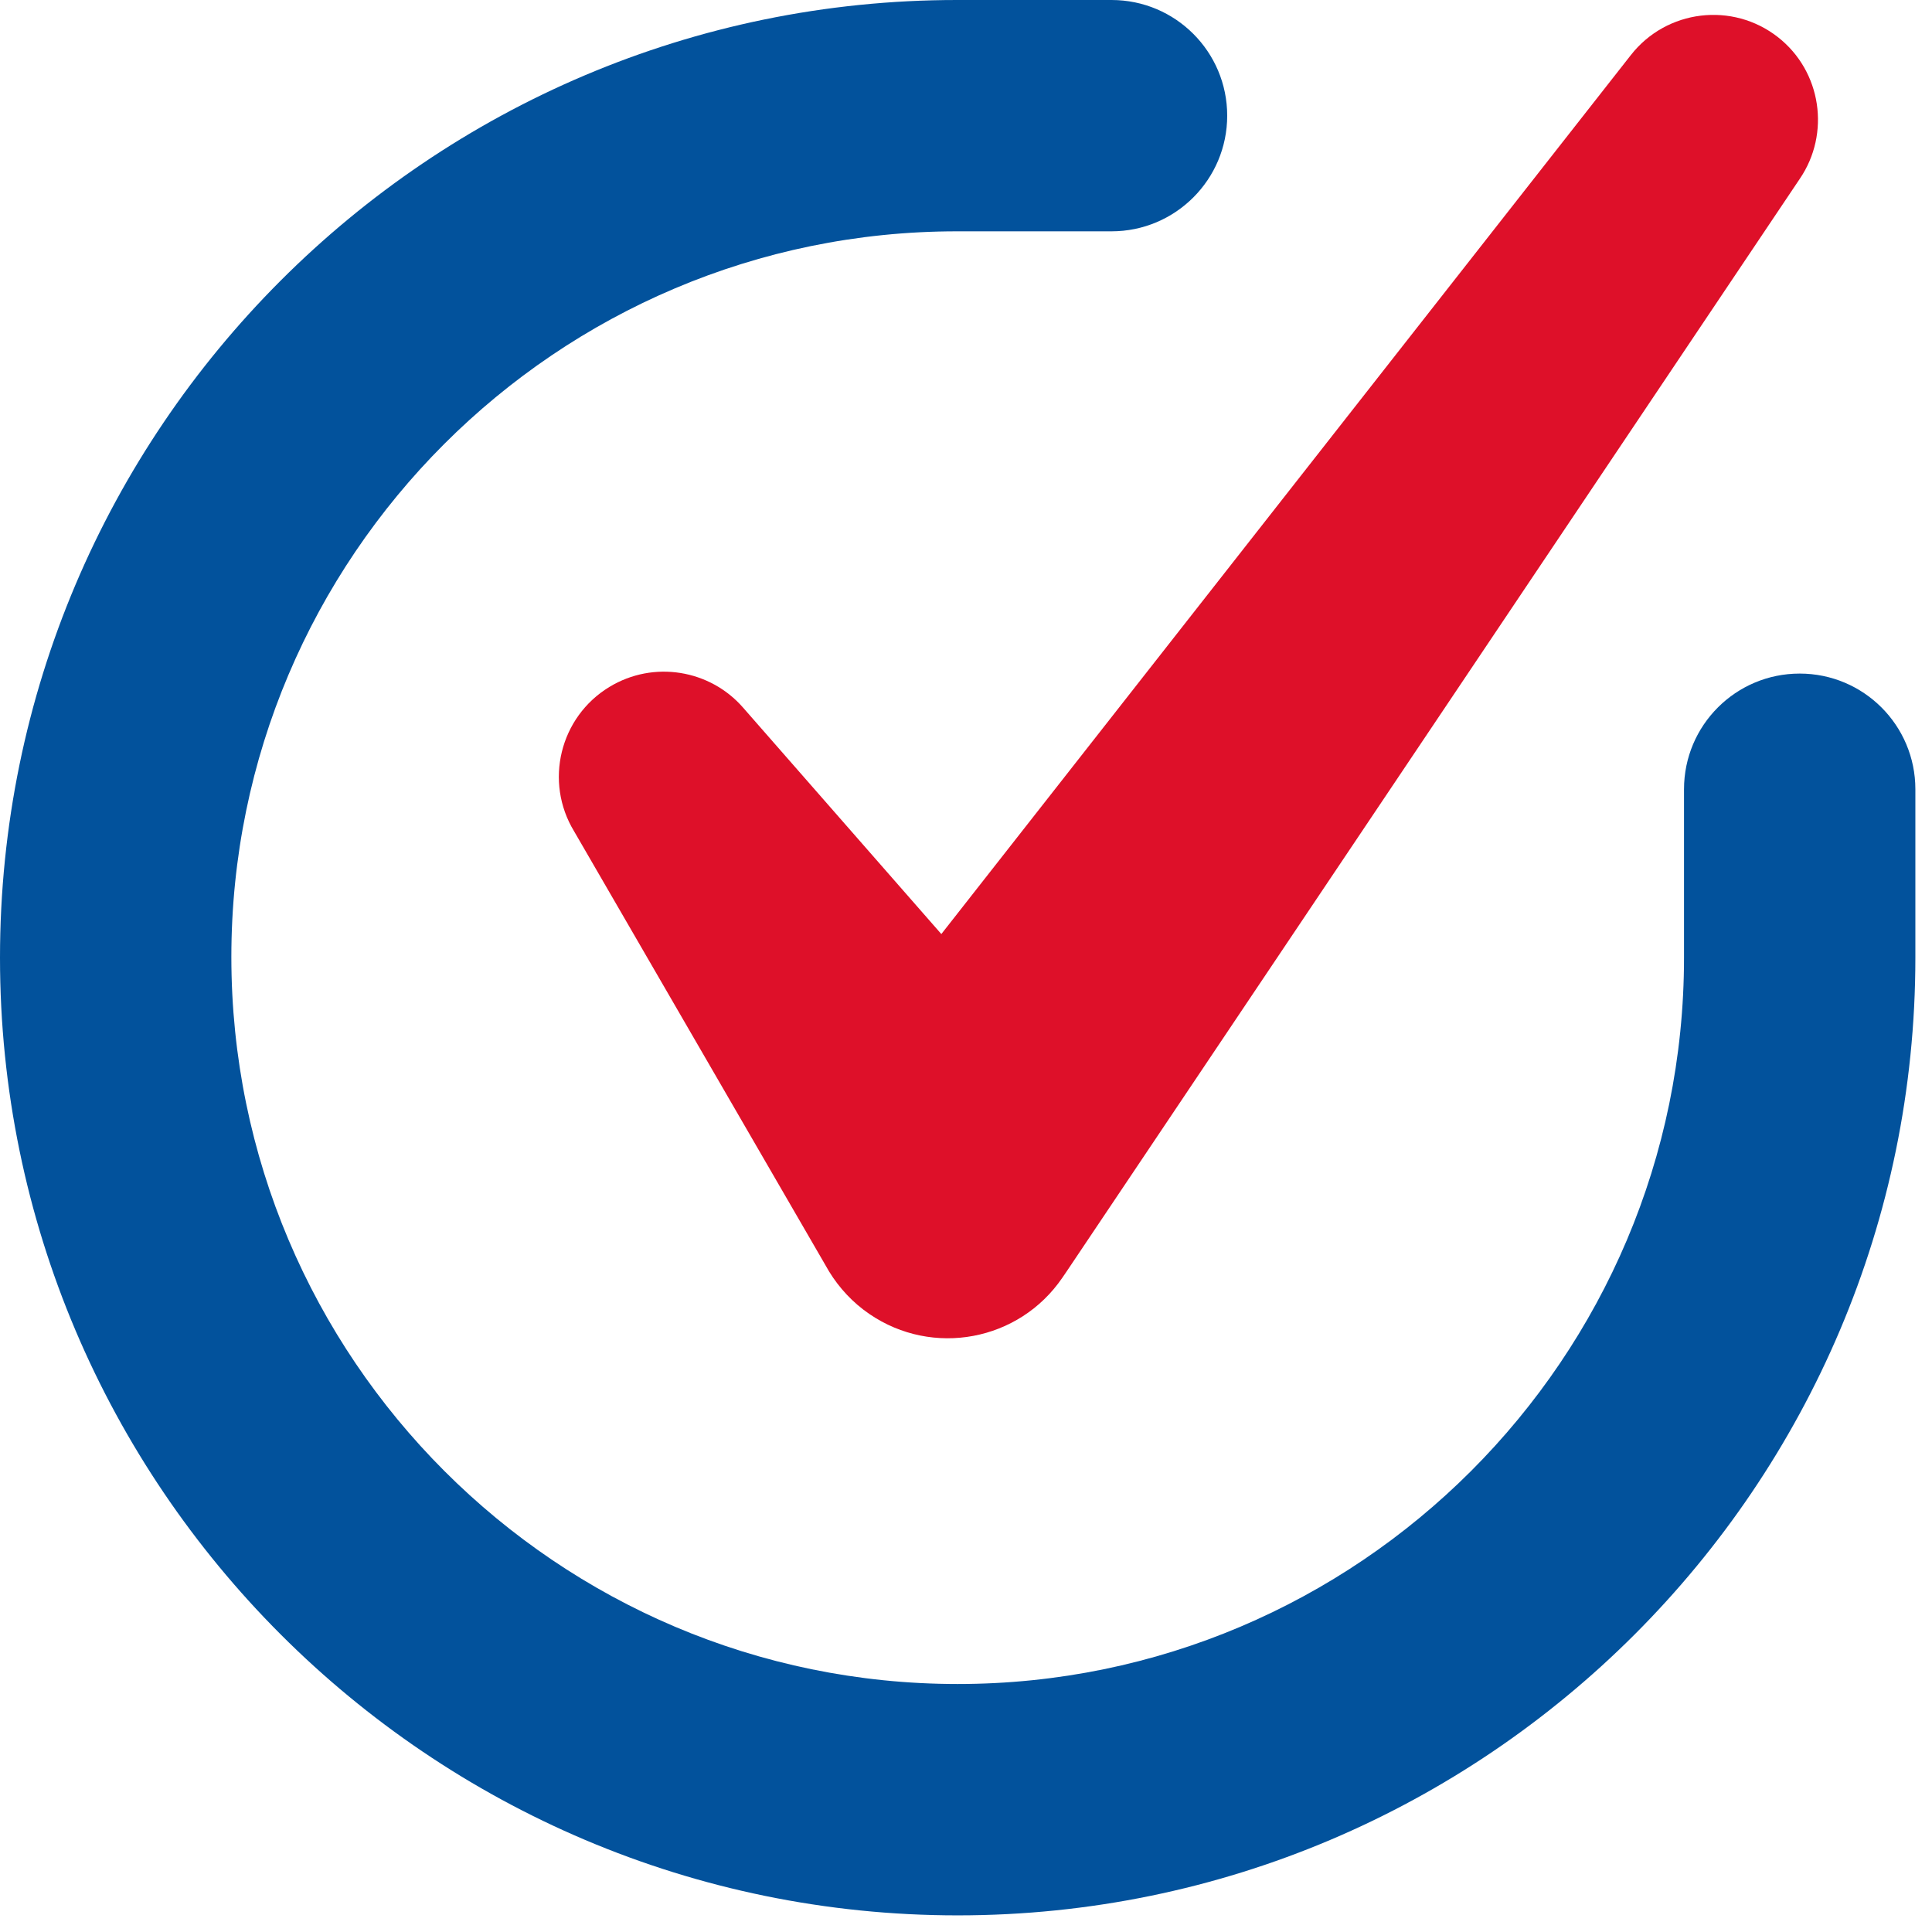
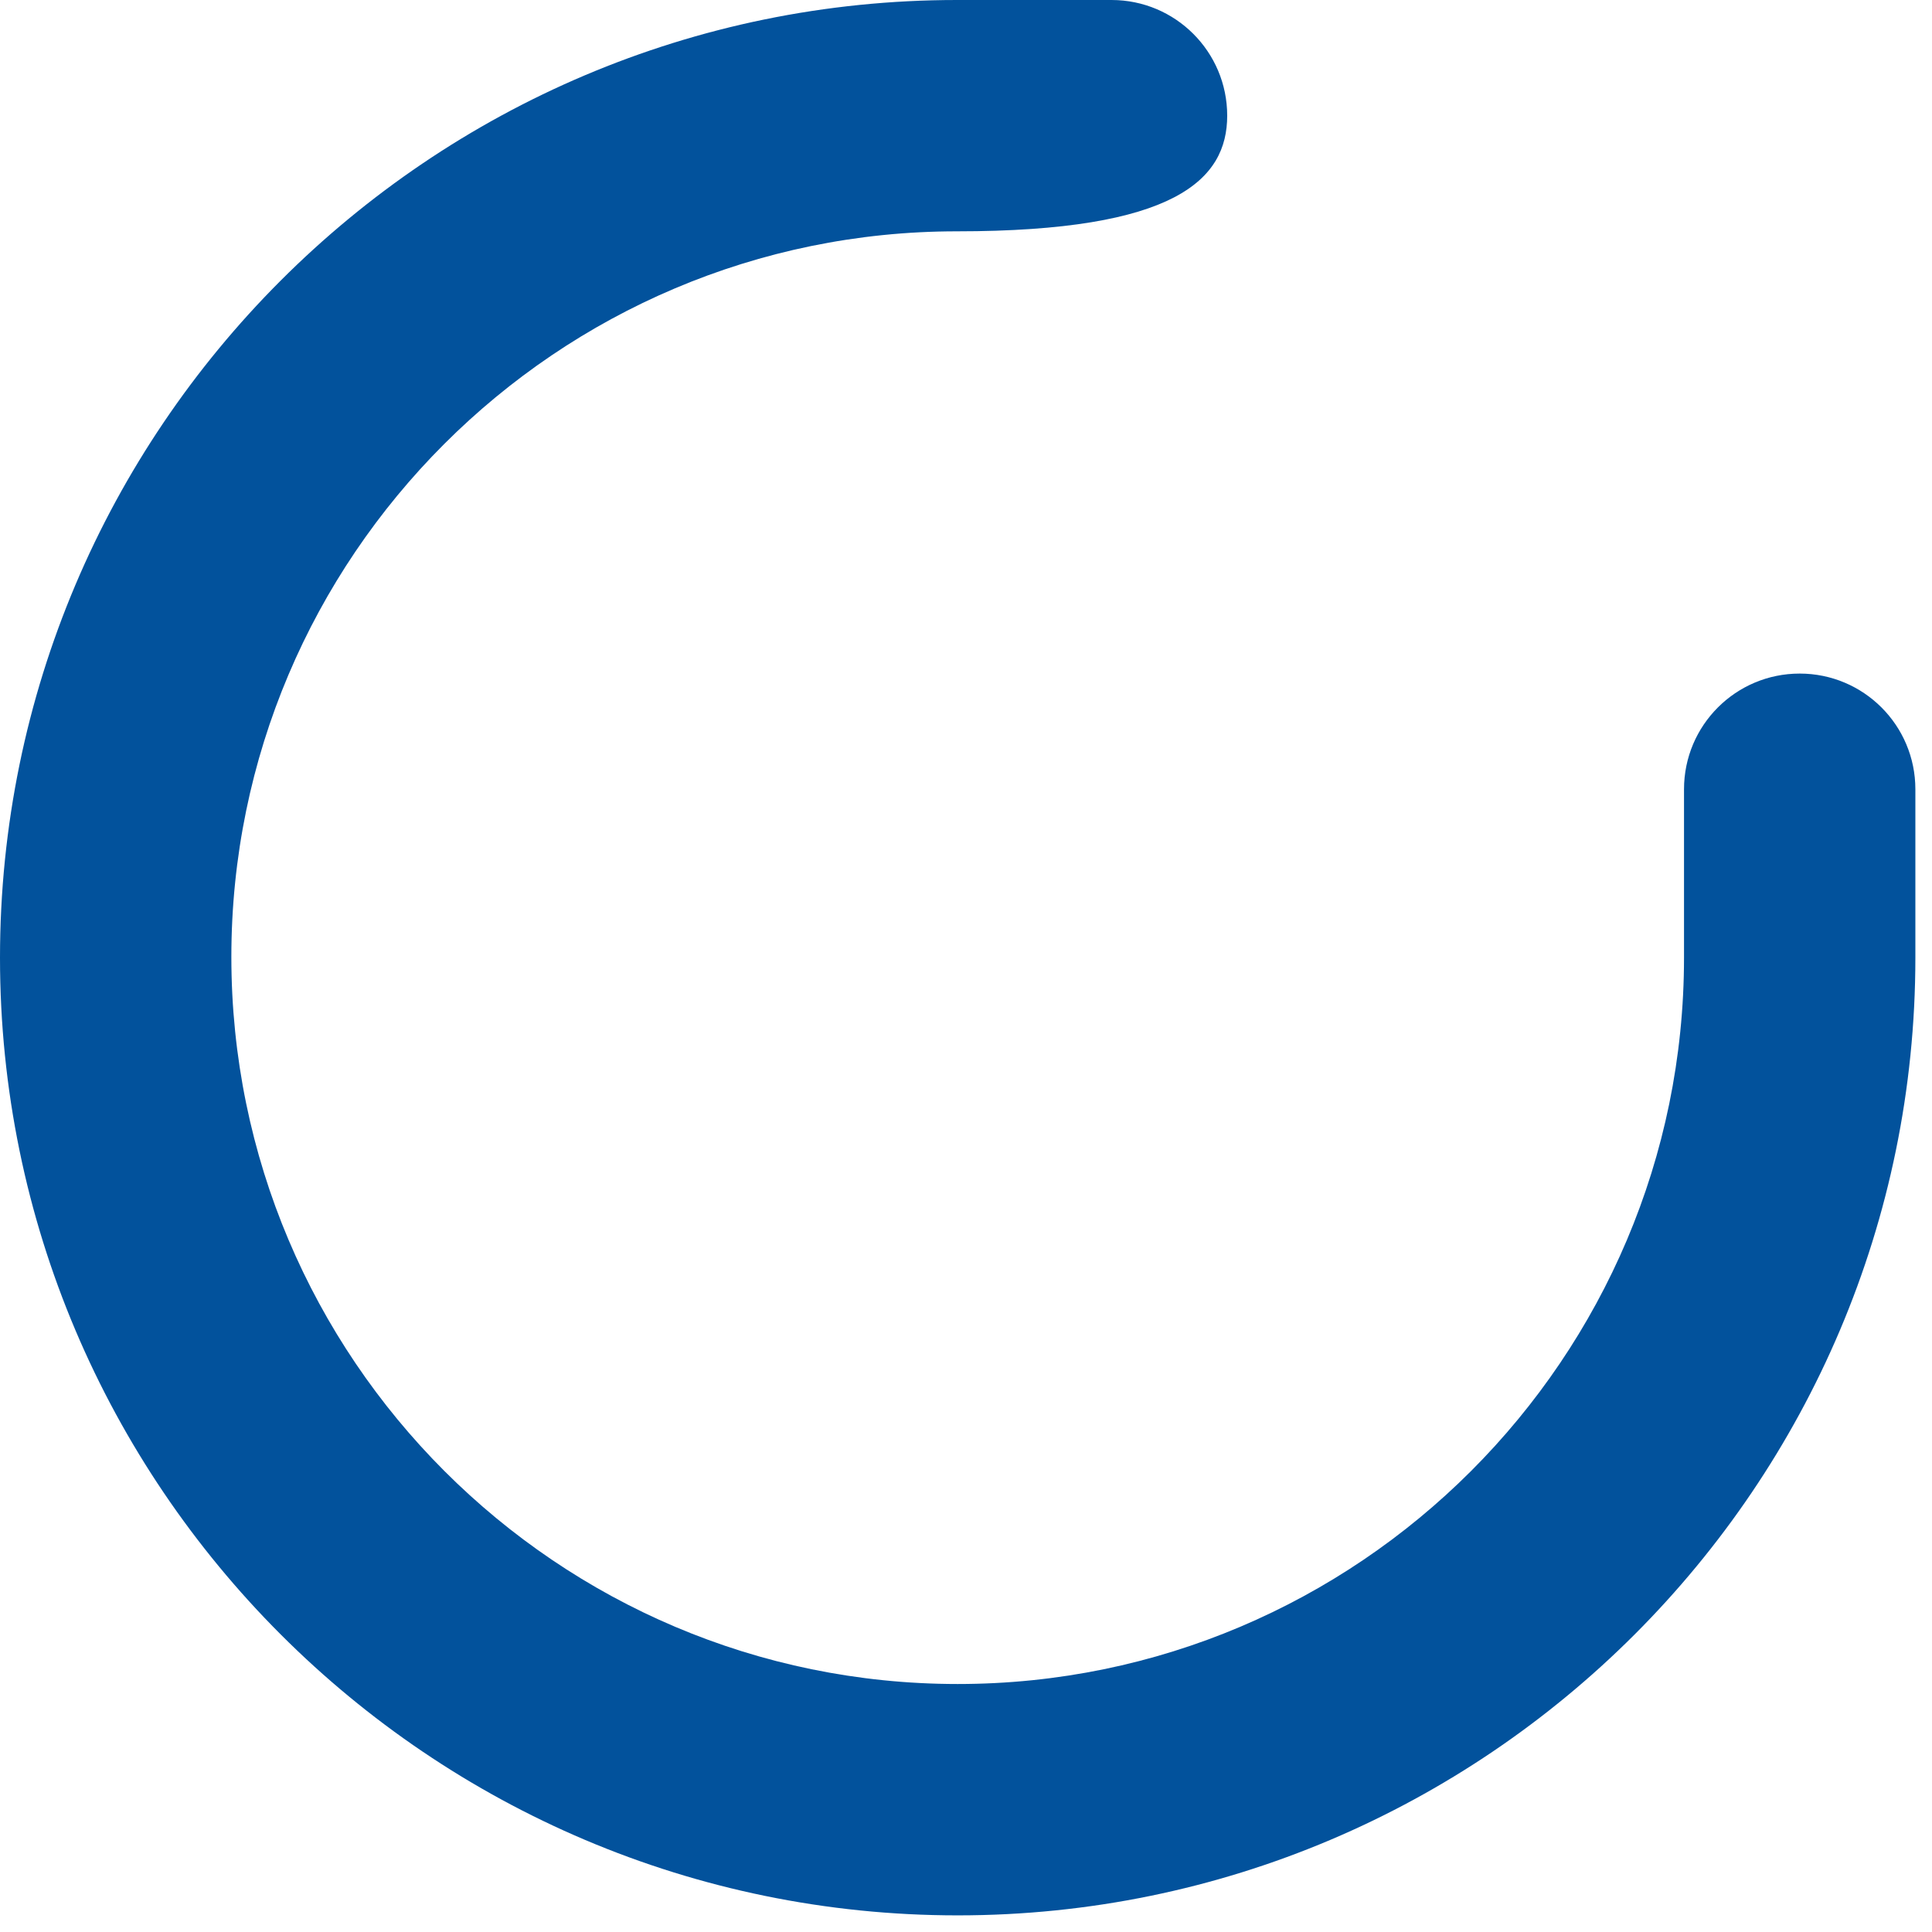
<svg xmlns="http://www.w3.org/2000/svg" width="56" height="56" viewBox="0 0 56 56" fill="none">
-   <path d="M52.165 19.524C50.313 19.524 48.812 21.024 48.812 22.877V27.759C48.812 39.368 39.368 48.812 27.759 48.812C16.15 48.812 6.706 39.368 6.706 27.737C6.706 16.141 16.14 6.705 27.737 6.705H32.218C34.07 6.705 35.571 5.203 35.571 3.353C35.571 1.5 34.07 -3.05176e-05 32.218 -3.05176e-05H27.737C12.443 -3.05176e-05 0 12.442 0 27.759C0 43.065 12.452 55.518 27.759 55.518C43.065 55.518 55.518 43.065 55.518 27.759V22.877C55.518 21.024 54.017 19.524 52.165 19.524Z" fill="#02529C" />
-   <path d="M21.537 20.509C20.581 19.413 18.948 19.132 17.664 19.911C16.226 20.784 15.768 22.659 16.641 24.096L24.032 36.855C24.319 37.324 24.717 37.759 25.2 38.087C27.034 39.342 29.537 38.873 30.791 37.038L30.916 36.855L52.169 5.181C53.059 3.873 52.801 2.071 51.536 1.078C50.217 0.045 48.308 0.275 47.273 1.594L27.285 27.074L21.537 20.509Z" fill="#DE1029" />
+   <path d="M52.165 19.524C50.313 19.524 48.812 21.024 48.812 22.877V27.759C48.812 39.368 39.368 48.812 27.759 48.812C16.15 48.812 6.706 39.368 6.706 27.737C6.706 16.141 16.14 6.705 27.737 6.705C34.07 6.705 35.571 5.203 35.571 3.353C35.571 1.5 34.07 -3.05176e-05 32.218 -3.05176e-05H27.737C12.443 -3.05176e-05 0 12.442 0 27.759C0 43.065 12.452 55.518 27.759 55.518C43.065 55.518 55.518 43.065 55.518 27.759V22.877C55.518 21.024 54.017 19.524 52.165 19.524Z" fill="#02529C" />
</svg>